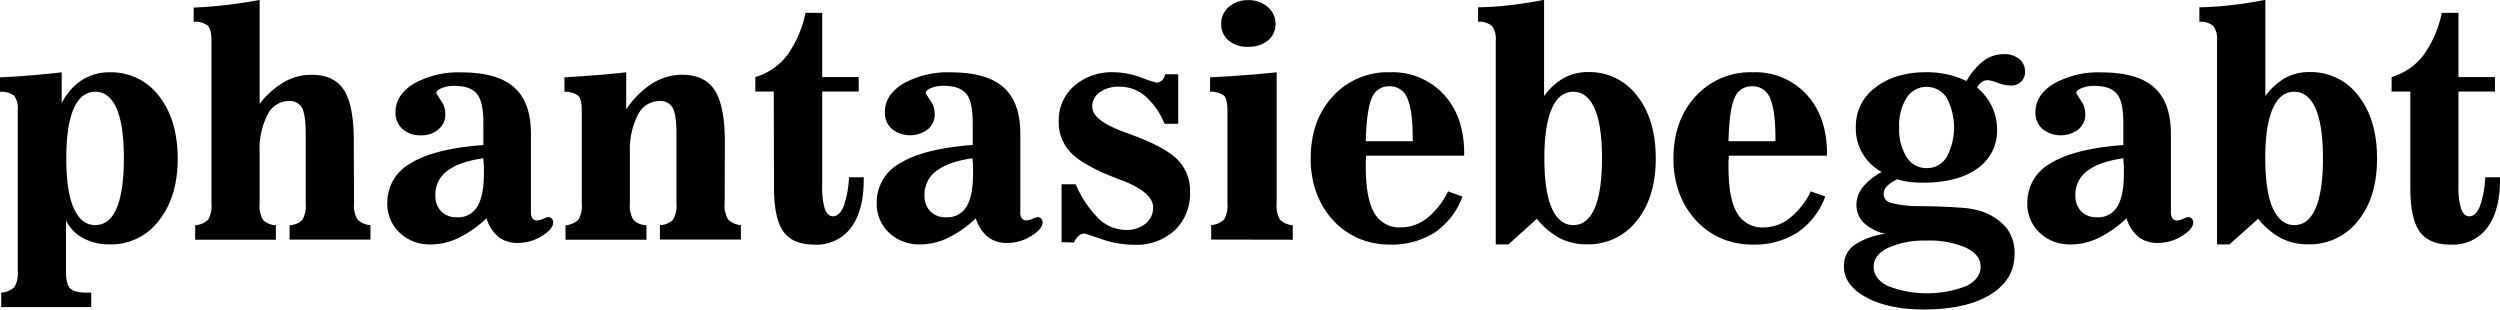
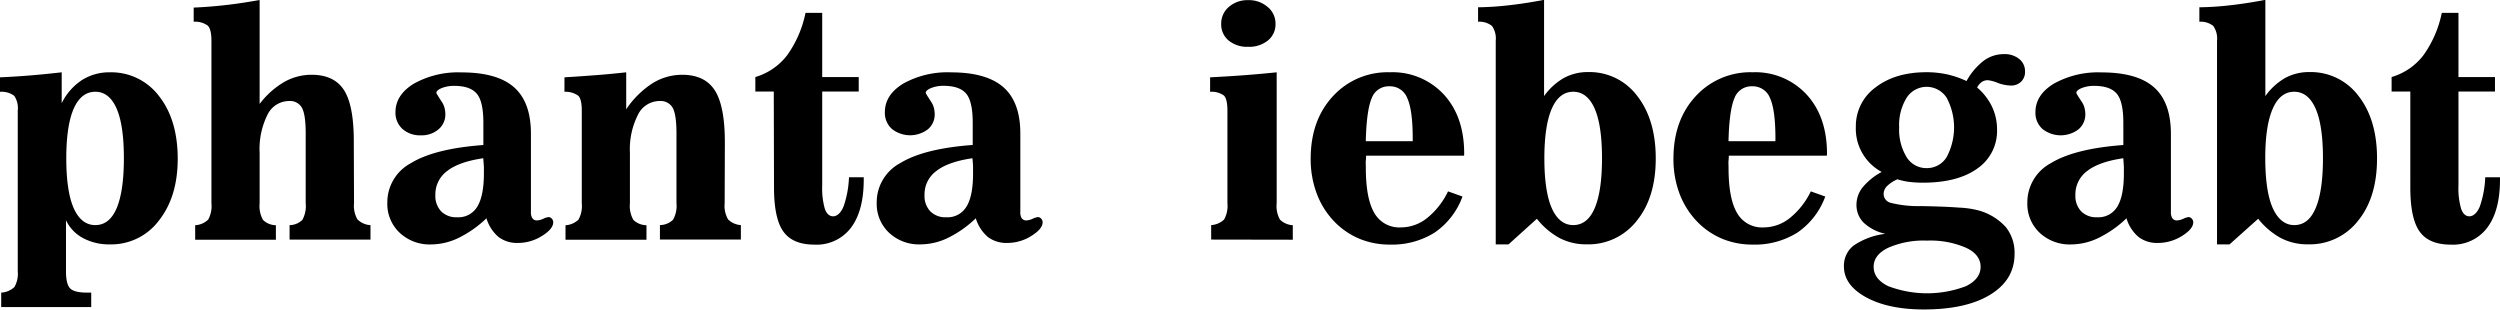
<svg xmlns="http://www.w3.org/2000/svg" id="Ebene_1" data-name="Ebene 1" viewBox="0 0 518.24 64.16">
  <defs>
    <style>.cls-1{isolation:isolate;}</style>
  </defs>
  <g class="cls-1">
    <path d="M59.1,282.56c0,1.83.29,3,.89,3.59s1.79.85,3.58.85h.76v3H45.67v-3a4.36,4.36,0,0,0,2.74-1.16,5.51,5.51,0,0,0,.69-3.28V249.25a4.5,4.5,0,0,0-.74-3.06,4.42,4.42,0,0,0-2.94-.82v-3c2-.09,4-.21,6.1-.38s4.32-.39,6.69-.66v6.4a12.09,12.09,0,0,1,4.18-4.78,10.56,10.56,0,0,1,5.81-1.62,12.39,12.39,0,0,1,10.17,4.91q3.88,4.92,3.89,13,0,7.91-3.93,12.86A12.35,12.35,0,0,1,68.2,277a11.33,11.33,0,0,1-5.59-1.32A8.1,8.1,0,0,1,59.1,272ZM65.18,273c1.95,0,3.43-1.17,4.42-3.5s1.5-5.78,1.5-10.34-.5-8-1.5-10.3-2.47-3.5-4.42-3.5-3.47,1.18-4.49,3.53-1.53,5.78-1.53,10.27.51,8,1.53,10.31S63.2,273,65.18,273Z" transform="translate(-45.42 -226.34)" />
    <path d="M118.81,268.47a5.64,5.64,0,0,0,.7,3.34,4.16,4.16,0,0,0,2.71,1.2v3H105.45v-3a3.86,3.86,0,0,0,2.65-1.09,5.92,5.92,0,0,0,.69-3.45V254c0-2.59-.26-4.35-.77-5.3a2.82,2.82,0,0,0-2.69-1.42,5,5,0,0,0-4.46,2.84A15.87,15.87,0,0,0,99.24,258v10.49a5.81,5.81,0,0,0,.71,3.45,3.91,3.91,0,0,0,2.66,1.09v3H85.88v-3a4.23,4.23,0,0,0,2.7-1.17,5.81,5.81,0,0,0,.67-3.37V234.78c0-1.57-.25-2.61-.75-3.11a4.35,4.35,0,0,0-2.93-.82v-2.94c2.05-.08,4.21-.25,6.46-.5s4.65-.61,7.21-1.07v21.55a17.45,17.45,0,0,1,5.08-4.55,11.46,11.46,0,0,1,5.7-1.5q4.7,0,6.74,3.23t2,10.83Z" transform="translate(-45.42 -226.34)" />
    <path d="M146.26,271.59a22.81,22.81,0,0,1-5.75,4.05,13.2,13.2,0,0,1-5.75,1.37,9.06,9.06,0,0,1-6.49-2.42,8.18,8.18,0,0,1-2.56-6.18,9.21,9.21,0,0,1,4.91-8.26q4.89-3,15-3.75v-4.63q0-4.38-1.36-6c-.9-1.08-2.46-1.63-4.69-1.63a6.85,6.85,0,0,0-2.59.46c-.73.31-1.1.63-1.1,1a1.3,1.3,0,0,0,.19.38l.13.22.91,1.42a3.93,3.93,0,0,1,.46,1.09,5.21,5.21,0,0,1,.17,1.3,4,4,0,0,1-1.42,3.14,5.36,5.36,0,0,1-3.68,1.24,5.42,5.42,0,0,1-3.79-1.32,4.5,4.5,0,0,1-1.45-3.47c0-2.39,1.28-4.37,3.82-5.92a18.78,18.78,0,0,1,9.89-2.33q7.38,0,10.88,3.09t3.49,9.64V270.3a2.22,2.22,0,0,0,.32,1.31,1.14,1.14,0,0,0,1,.42,3.46,3.46,0,0,0,1.24-.34,3.65,3.65,0,0,1,1.09-.35.92.92,0,0,1,.68.33,1.12,1.12,0,0,1,.29.74c0,.93-.77,1.87-2.33,2.84a9.3,9.3,0,0,1-5,1.45,6.32,6.32,0,0,1-4-1.23A8.12,8.12,0,0,1,146.26,271.59Zm-.66-12.45c-3.34.49-5.83,1.36-7.47,2.64a6,6,0,0,0-2.46,5,4.61,4.61,0,0,0,1.2,3.37,4.41,4.41,0,0,0,3.31,1.23,4.56,4.56,0,0,0,4.19-2.22c.9-1.48,1.36-3.77,1.36-6.88,0-.36,0-.75,0-1.17S145.66,260.05,145.6,259.14Z" transform="translate(-45.42 -226.34)" />
    <path d="M195.64,268.47a5.64,5.64,0,0,0,.7,3.34A4.12,4.12,0,0,0,199,273v3H182.22v-3a4,4,0,0,0,2.71-1.1,5.79,5.79,0,0,0,.72-3.44V254c0-2.59-.26-4.35-.78-5.3a2.86,2.86,0,0,0-2.71-1.42,5,5,0,0,0-4.5,2.86A15.74,15.74,0,0,0,176,258v10.49a5.79,5.79,0,0,0,.72,3.44,4,4,0,0,0,2.71,1.1v3H162.65v-3a4.2,4.2,0,0,0,2.69-1.17,5.79,5.79,0,0,0,.68-3.37V249.25c0-1.56-.24-2.57-.72-3.06a4.5,4.5,0,0,0-2.87-.82v-3c2.46-.15,4.72-.31,6.8-.47s4.07-.36,6-.57V249a18.9,18.9,0,0,1,5.42-5.38,11.66,11.66,0,0,1,6.18-1.78q4.72,0,6.79,3.27t2.06,10.79Z" transform="translate(-45.42 -226.34)" />
    <path d="M205.82,245.31H202v-3a12.9,12.9,0,0,0,6.55-4.46,22.88,22.88,0,0,0,3.85-8.84h3.46v13.3h7.57v3h-7.57v19.51a15.6,15.6,0,0,0,.55,4.83c.37,1,.94,1.53,1.72,1.53s1.6-.68,2.16-2.05a20.61,20.61,0,0,0,1.12-6.05l3.06,0v.47q0,6.5-2.65,10a8.92,8.92,0,0,1-7.57,3.5q-4.5,0-6.44-2.71c-1.29-1.8-1.94-4.84-1.94-9.1Z" transform="translate(-45.42 -226.34)" />
    <path d="M247.7,271.59a22.81,22.81,0,0,1-5.75,4.05A13.2,13.2,0,0,1,236.2,277a9.06,9.06,0,0,1-6.49-2.42,8.17,8.17,0,0,1-2.55-6.18,9.2,9.2,0,0,1,4.9-8.26q4.89-3,15-3.75v-4.63q0-4.38-1.35-6c-.91-1.08-2.47-1.63-4.7-1.63a6.76,6.76,0,0,0-2.58.46q-1.11.47-1.11,1a1.68,1.68,0,0,0,.19.38l.13.22.91,1.42a3.93,3.93,0,0,1,.46,1.09,5.21,5.21,0,0,1,.17,1.3,4,4,0,0,1-1.41,3.14,6.09,6.09,0,0,1-7.47-.08,4.46,4.46,0,0,1-1.45-3.47c0-2.39,1.27-4.37,3.81-5.92a18.79,18.79,0,0,1,9.9-2.33q7.36,0,10.87,3.09t3.5,9.64V270.3a2.22,2.22,0,0,0,.31,1.31,1.15,1.15,0,0,0,1,.42,3.41,3.41,0,0,0,1.24-.34,3.65,3.65,0,0,1,1.09-.35.91.91,0,0,1,.68.33,1.08,1.08,0,0,1,.3.74c0,.93-.78,1.87-2.34,2.84a9.3,9.3,0,0,1-5,1.45,6.33,6.33,0,0,1-4-1.23A8.12,8.12,0,0,1,247.7,271.59ZM247,259.14c-3.34.49-5.83,1.36-7.47,2.64a6,6,0,0,0-2.46,5,4.61,4.61,0,0,0,1.2,3.37,4.41,4.41,0,0,0,3.31,1.23,4.56,4.56,0,0,0,4.19-2.22q1.37-2.22,1.36-6.88c0-.36,0-.75,0-1.17S247.1,260.05,247,259.14Z" transform="translate(-45.42 -226.34)" />
-     <path d="M265.48,276.54v-12h2.93a22.58,22.58,0,0,0,4.82,7.19A8.26,8.26,0,0,0,278.9,274a6.06,6.06,0,0,0,4-1.31,4.18,4.18,0,0,0,1.56-3.36q0-3.15-6.65-5.67c-.46-.17-.82-.3-1.07-.41q-6.64-2.55-9.25-5.18a9,9,0,0,1-2.6-6.54,9.45,9.45,0,0,1,3.17-7.36,11.89,11.89,0,0,1,8.27-2.85,16.41,16.41,0,0,1,5.58,1.07,29.15,29.15,0,0,0,3.18,1.07,1.68,1.68,0,0,0,1.21-.46,2.27,2.27,0,0,0,.65-1.27h2.71V252h-2.84a15.21,15.21,0,0,0-4-5.74,8.15,8.15,0,0,0-5.31-1.95,6.74,6.74,0,0,0-4.11,1.15,3.57,3.57,0,0,0-1.56,3q0,2.87,6.75,5.29l1.19.45q7.1,2.58,9.71,5.2a9.05,9.05,0,0,1,2.61,6.68,10.45,10.45,0,0,1-3.15,8,11.76,11.76,0,0,1-8.44,3,20.92,20.92,0,0,1-6.71-1.16q-3.43-1.17-3.57-1.17a1.76,1.76,0,0,0-1.19.49,4.28,4.28,0,0,0-1,1.37Z" transform="translate(-45.42 -226.34)" />
    <path d="M296.49,276v-3a4.2,4.2,0,0,0,2.69-1.17,5.79,5.79,0,0,0,.68-3.37V249.25c0-1.58-.24-2.61-.71-3.09a4.36,4.36,0,0,0-2.88-.79v-3c2.14-.11,4.37-.24,6.68-.41s4.68-.38,7.12-.63v27.16a5.71,5.71,0,0,0,.68,3.37,4.16,4.16,0,0,0,2.66,1.17v3Zm2.08-44.72a4.5,4.5,0,0,1,1.59-3.51,5.88,5.88,0,0,1,4-1.4,5.94,5.94,0,0,1,4.05,1.42,4.45,4.45,0,0,1,1.62,3.49,4.3,4.3,0,0,1-1.56,3.44,6.15,6.15,0,0,1-4.11,1.32,6,6,0,0,1-4.07-1.32A4.31,4.31,0,0,1,298.57,231.25Z" transform="translate(-45.42 -226.34)" />
    <path d="M348.92,258.61H328.6c0,.29,0,.61-.05,1s0,.85,0,1.5c0,4.24.58,7.37,1.76,9.37a5.93,5.93,0,0,0,5.51,3,8.71,8.71,0,0,0,5.43-1.94,15.75,15.75,0,0,0,4.34-5.53l3,1.07a15.46,15.46,0,0,1-5.77,7.47,16.6,16.6,0,0,1-9.33,2.49,16.35,16.35,0,0,1-6.08-1.13,15.64,15.64,0,0,1-5-3.25,16.88,16.88,0,0,1-3.94-5.94,20.18,20.18,0,0,1-1.35-7.48q0-7.95,4.58-12.92a15.35,15.35,0,0,1,11.83-5,14.47,14.47,0,0,1,11.18,4.6q4.23,4.6,4.23,12.26Zm-20.38-3h9.73v-.6q0-5.84-1.12-8.31a3.82,3.82,0,0,0-3.73-2.47,3.74,3.74,0,0,0-3.64,2.44C329.06,248.34,328.64,251.32,328.54,255.65Z" transform="translate(-45.42 -226.34)" />
    <path d="M358.13,277h-2.65V234.78a4.52,4.52,0,0,0-.77-3.05,4.1,4.1,0,0,0-2.89-.88v-3a60.71,60.71,0,0,0,6.32-.41q3.39-.37,7.36-1.13v19.95a12.94,12.94,0,0,1,4.13-3.77,10.31,10.31,0,0,1,5-1.21,12.34,12.34,0,0,1,10.15,4.91q3.87,4.92,3.87,13t-3.94,12.92a12.7,12.7,0,0,1-10.4,4.88,11.9,11.9,0,0,1-5.59-1.3,15.37,15.37,0,0,1-4.71-4ZM371.55,273c1.95,0,3.44-1.17,4.44-3.5s1.52-5.78,1.52-10.34-.51-8-1.52-10.3-2.49-3.5-4.44-3.5-3.44,1.18-4.46,3.53-1.53,5.78-1.53,10.27.51,8,1.53,10.31S369.6,273,371.55,273Z" transform="translate(-45.42 -226.34)" />
    <path d="M424.12,258.61H403.79c0,.29,0,.61-.05,1s0,.85,0,1.5c0,4.24.58,7.37,1.76,9.37a5.94,5.94,0,0,0,5.52,3,8.68,8.68,0,0,0,5.42-1.94,15.88,15.88,0,0,0,4.35-5.53l3,1.07a15.46,15.46,0,0,1-5.77,7.47,16.59,16.59,0,0,1-9.32,2.49,16.36,16.36,0,0,1-6.09-1.13,15.64,15.64,0,0,1-5-3.25,17,17,0,0,1-3.94-5.94,20.18,20.18,0,0,1-1.35-7.48q0-7.95,4.58-12.92a15.36,15.36,0,0,1,11.84-5,14.47,14.47,0,0,1,11.17,4.6q4.23,4.6,4.24,12.26Zm-20.39-3h9.73v-.6q0-5.84-1.11-8.31a3.83,3.83,0,0,0-3.74-2.47,3.75,3.75,0,0,0-3.64,2.44C404.25,248.34,403.83,251.32,403.73,255.65Z" transform="translate(-45.42 -226.34)" />
    <path d="M436.25,274.81a9.51,9.51,0,0,1-4.48-2.29,5.17,5.17,0,0,1-1.51-3.76,5.78,5.78,0,0,1,1.29-3.6,13.29,13.29,0,0,1,3.94-3.18,10.16,10.16,0,0,1-5.36-9.36,9.9,9.9,0,0,1,4.07-8.15q4.07-3.16,10.59-3.16a20.12,20.12,0,0,1,4.28.45,19.47,19.47,0,0,1,4,1.38,13.66,13.66,0,0,1,3.59-4.23,7,7,0,0,1,4.16-1.35,4.77,4.77,0,0,1,3.17,1,3.22,3.22,0,0,1,1.21,2.61,2.77,2.77,0,0,1-.82,2.11,2.93,2.93,0,0,1-2.14.79,8,8,0,0,1-2.7-.55,7.77,7.77,0,0,0-2-.55,2.23,2.23,0,0,0-1.27.34,3.16,3.16,0,0,0-1,1.17,12.08,12.08,0,0,1,3.07,3.94,11,11,0,0,1,1.06,4.76,9.45,9.45,0,0,1-4.09,8.1q-4.08,2.93-11.29,2.93a22.76,22.76,0,0,1-2.85-.17,13.91,13.91,0,0,1-2.42-.53,7,7,0,0,0-2.14,1.39,2.35,2.35,0,0,0-.72,1.64,1.9,1.9,0,0,0,1.45,1.84,23.15,23.15,0,0,0,6.24.68q5.13.09,8,.32a18.8,18.8,0,0,1,4.05.6,11.82,11.82,0,0,1,5.61,3.46,8.54,8.54,0,0,1,1.79,5.55q0,5.33-5,8.41t-13.77,3.09q-7.38,0-12-2.52c-3.06-1.68-4.6-3.81-4.6-6.4a5.28,5.28,0,0,1,2-4.32A14.76,14.76,0,0,1,436.25,274.81Zm-2.43,6.84q0,2.52,3,4a22.68,22.68,0,0,0,16.17,0c2-1,3-2.33,3-4s-1-3-3-3.94a18.44,18.44,0,0,0-8.1-1.49,18.24,18.24,0,0,0-8.07,1.49C434.81,278.69,433.82,280,433.82,281.65Zm11-20.46a4.77,4.77,0,0,0,4.13-2.28,13.07,13.07,0,0,0,0-12.31,4.93,4.93,0,0,0-8.29,0,10.73,10.73,0,0,0-1.55,6.16,10.87,10.87,0,0,0,1.55,6.16A4.78,4.78,0,0,0,444.79,261.19Z" transform="translate(-45.42 -226.34)" />
    <path d="M486.23,271.59a22.81,22.81,0,0,1-5.75,4.05,13.2,13.2,0,0,1-5.75,1.37,9.1,9.1,0,0,1-6.5-2.42,8.17,8.17,0,0,1-2.55-6.18,9.22,9.22,0,0,1,4.9-8.26q4.91-3,15-3.75v-4.63q0-4.38-1.36-6c-.9-1.08-2.47-1.63-4.69-1.63a6.85,6.85,0,0,0-2.59.46c-.73.31-1.1.63-1.1,1a1.3,1.3,0,0,0,.19.38l.12.22.92,1.42a3.93,3.93,0,0,1,.46,1.09,5.21,5.21,0,0,1,.17,1.3,4,4,0,0,1-1.42,3.14,6.09,6.09,0,0,1-7.47-.08,4.46,4.46,0,0,1-1.45-3.47c0-2.39,1.27-4.37,3.82-5.92a18.78,18.78,0,0,1,9.89-2.33q7.38,0,10.87,3.09t3.5,9.64V270.3a2.22,2.22,0,0,0,.32,1.31,1.13,1.13,0,0,0,1,.42,3.45,3.45,0,0,0,1.25-.34,3.62,3.62,0,0,1,1.08-.35.89.89,0,0,1,.68.33,1.08,1.08,0,0,1,.3.74c0,.93-.78,1.87-2.33,2.84a9.33,9.33,0,0,1-5,1.45,6.3,6.3,0,0,1-4-1.23A8.12,8.12,0,0,1,486.23,271.59Zm-.66-12.45c-3.34.49-5.83,1.36-7.47,2.64a6,6,0,0,0-2.46,5,4.61,4.61,0,0,0,1.2,3.37,4.41,4.41,0,0,0,3.31,1.23,4.57,4.57,0,0,0,4.19-2.22q1.35-2.22,1.35-6.88c0-.36,0-.75,0-1.17S485.63,260.05,485.57,259.14Z" transform="translate(-45.42 -226.34)" />
    <path d="M507.59,277H505V234.78a4.52,4.52,0,0,0-.77-3.05,4.1,4.1,0,0,0-2.89-.88v-3a60.71,60.71,0,0,0,6.32-.41q3.39-.37,7.36-1.13v19.95a12.94,12.94,0,0,1,4.13-3.77,10.31,10.31,0,0,1,5-1.21,12.34,12.34,0,0,1,10.15,4.91q3.87,4.92,3.87,13t-3.94,12.92a12.7,12.7,0,0,1-10.4,4.88,11.9,11.9,0,0,1-5.59-1.3,15.37,15.37,0,0,1-4.71-4ZM521,273c2,0,3.44-1.17,4.44-3.5s1.52-5.78,1.52-10.34-.51-8-1.52-10.3-2.49-3.5-4.44-3.5-3.44,1.18-4.46,3.53S515,254.62,515,259.11s.51,8,1.53,10.31S519.07,273,521,273Z" transform="translate(-45.42 -226.34)" />
    <path d="M545.07,245.31h-3.88v-3a12.86,12.86,0,0,0,6.55-4.46,22.73,22.73,0,0,0,3.85-8.84h3.46v13.3h7.57v3h-7.57v19.51a15.24,15.24,0,0,0,.56,4.83c.36,1,.94,1.53,1.71,1.53s1.61-.68,2.16-2.05a20.61,20.61,0,0,0,1.12-6.05l3.06,0v.47q0,6.5-2.65,10a8.88,8.88,0,0,1-7.56,3.5q-4.51,0-6.45-2.71c-1.29-1.8-1.93-4.84-1.93-9.1Z" transform="translate(-45.42 -226.34)" />
  </g>
</svg>